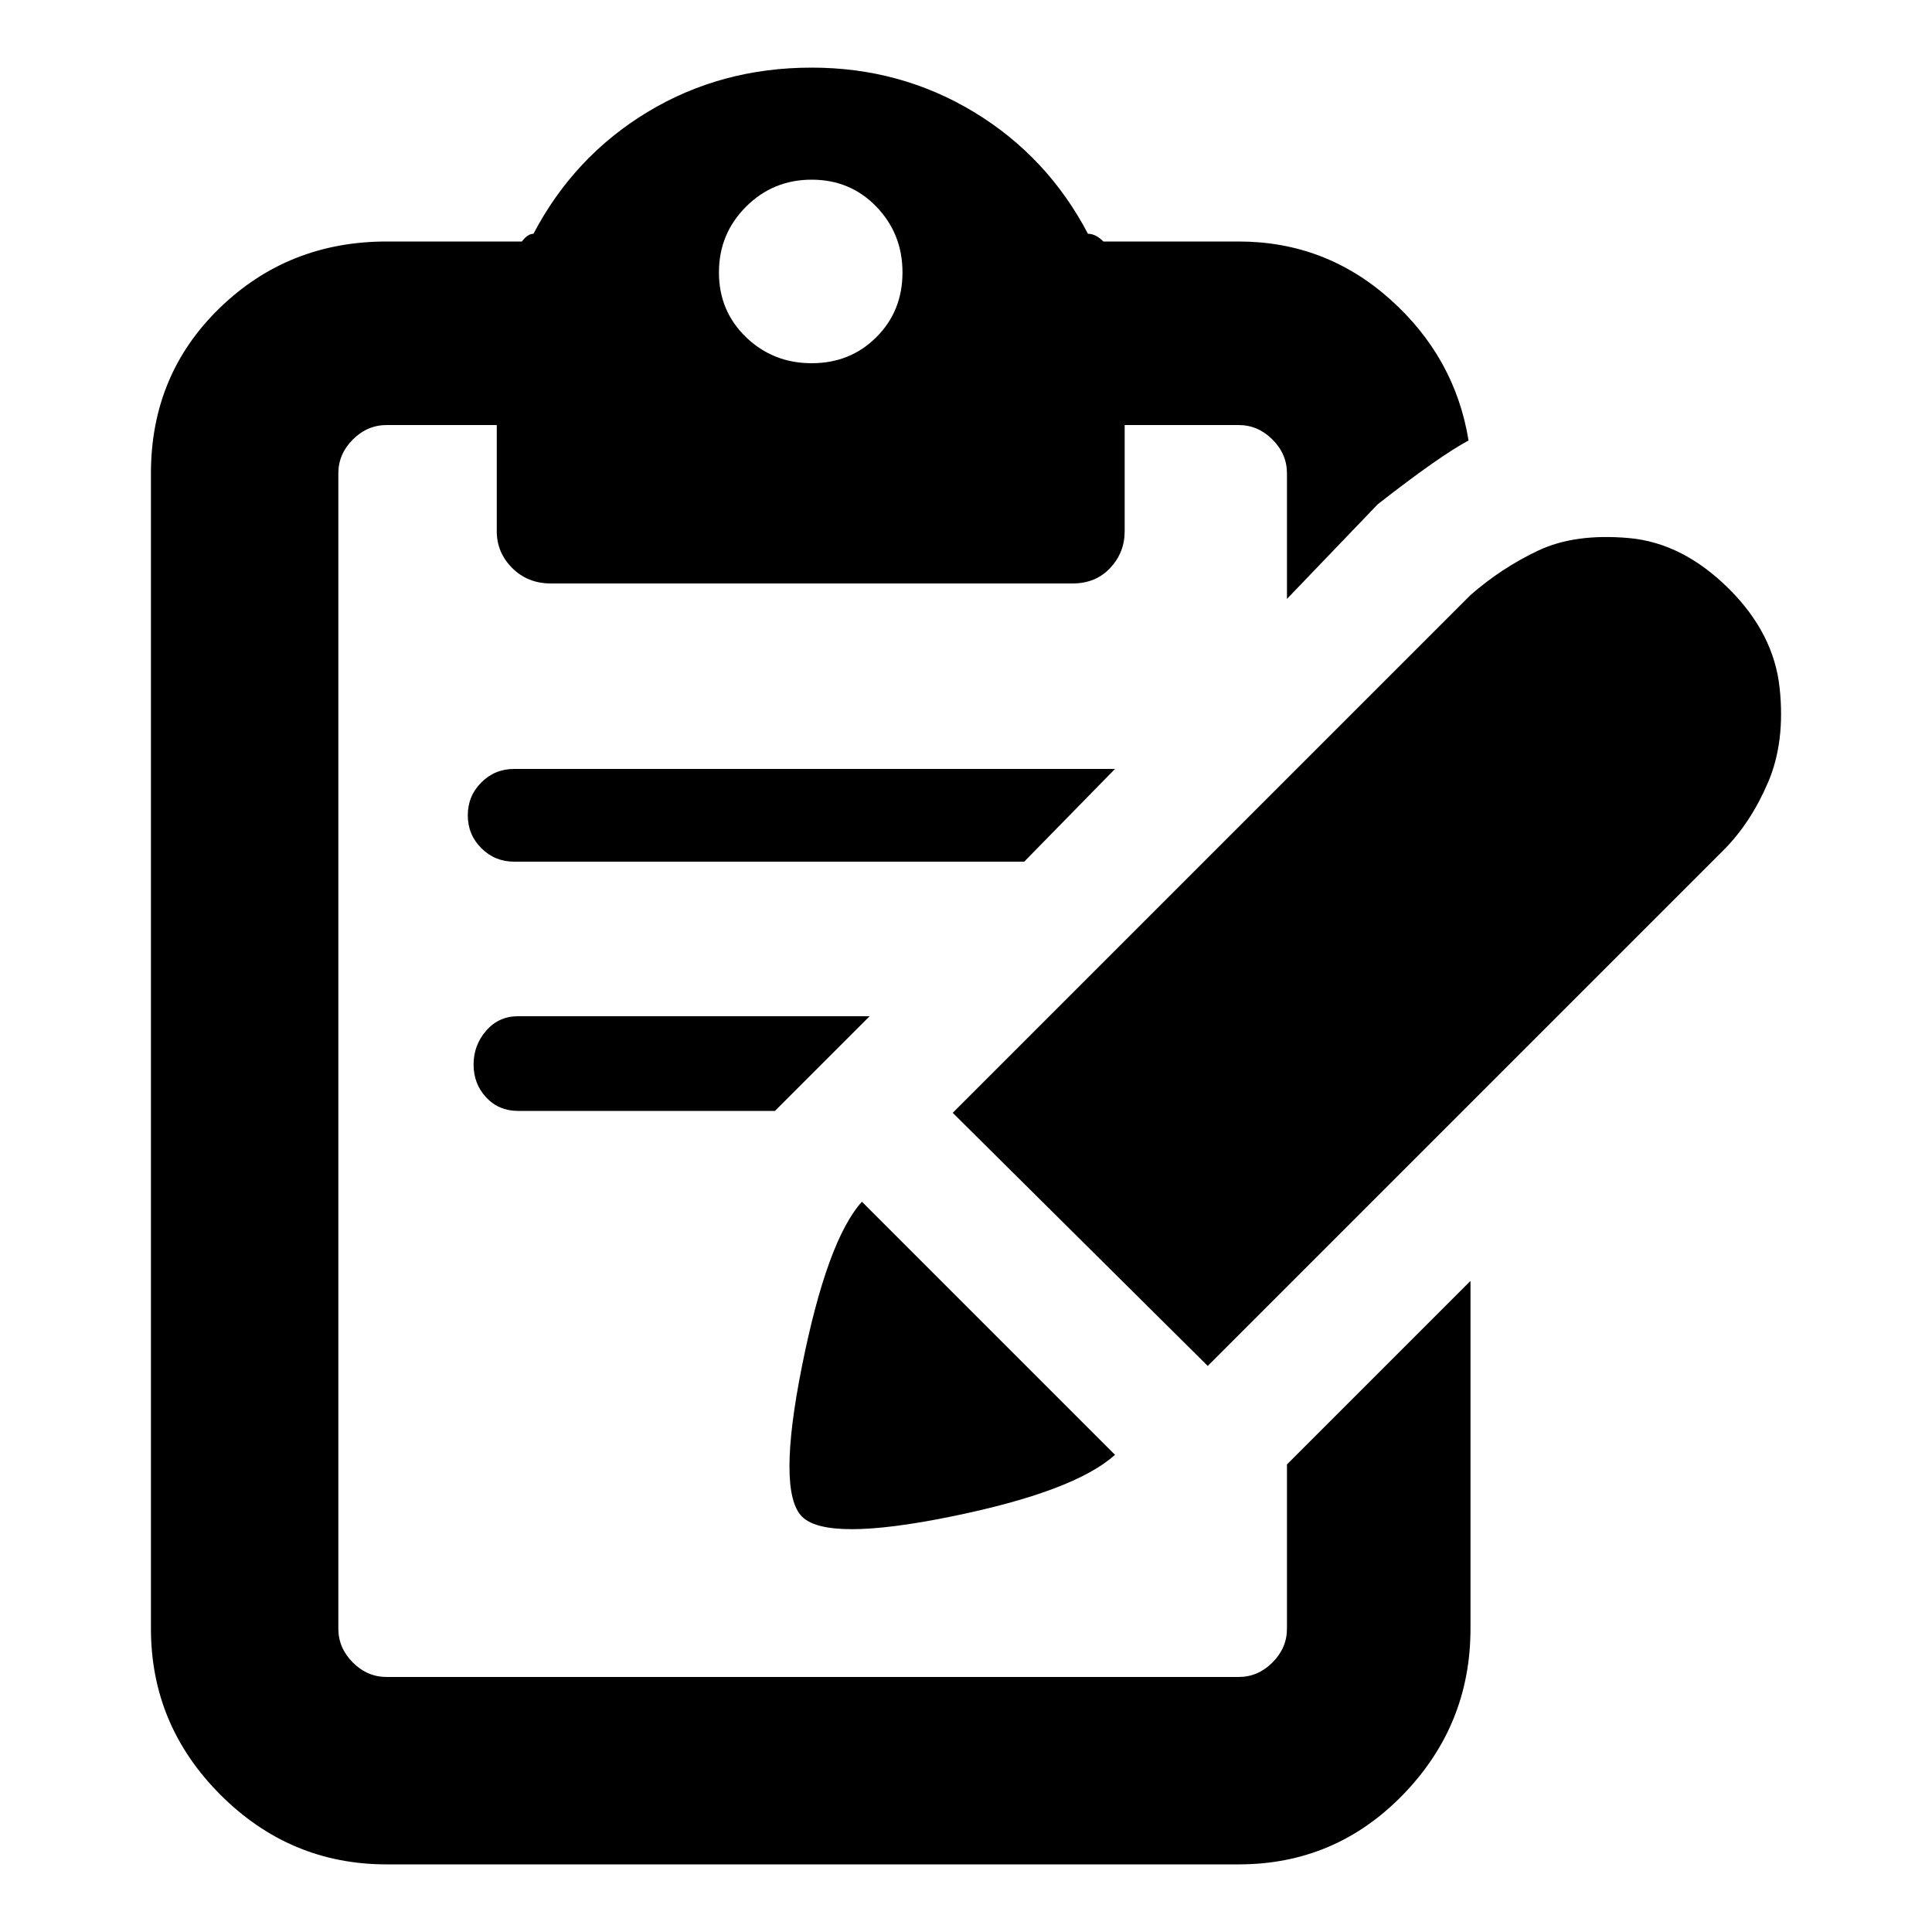
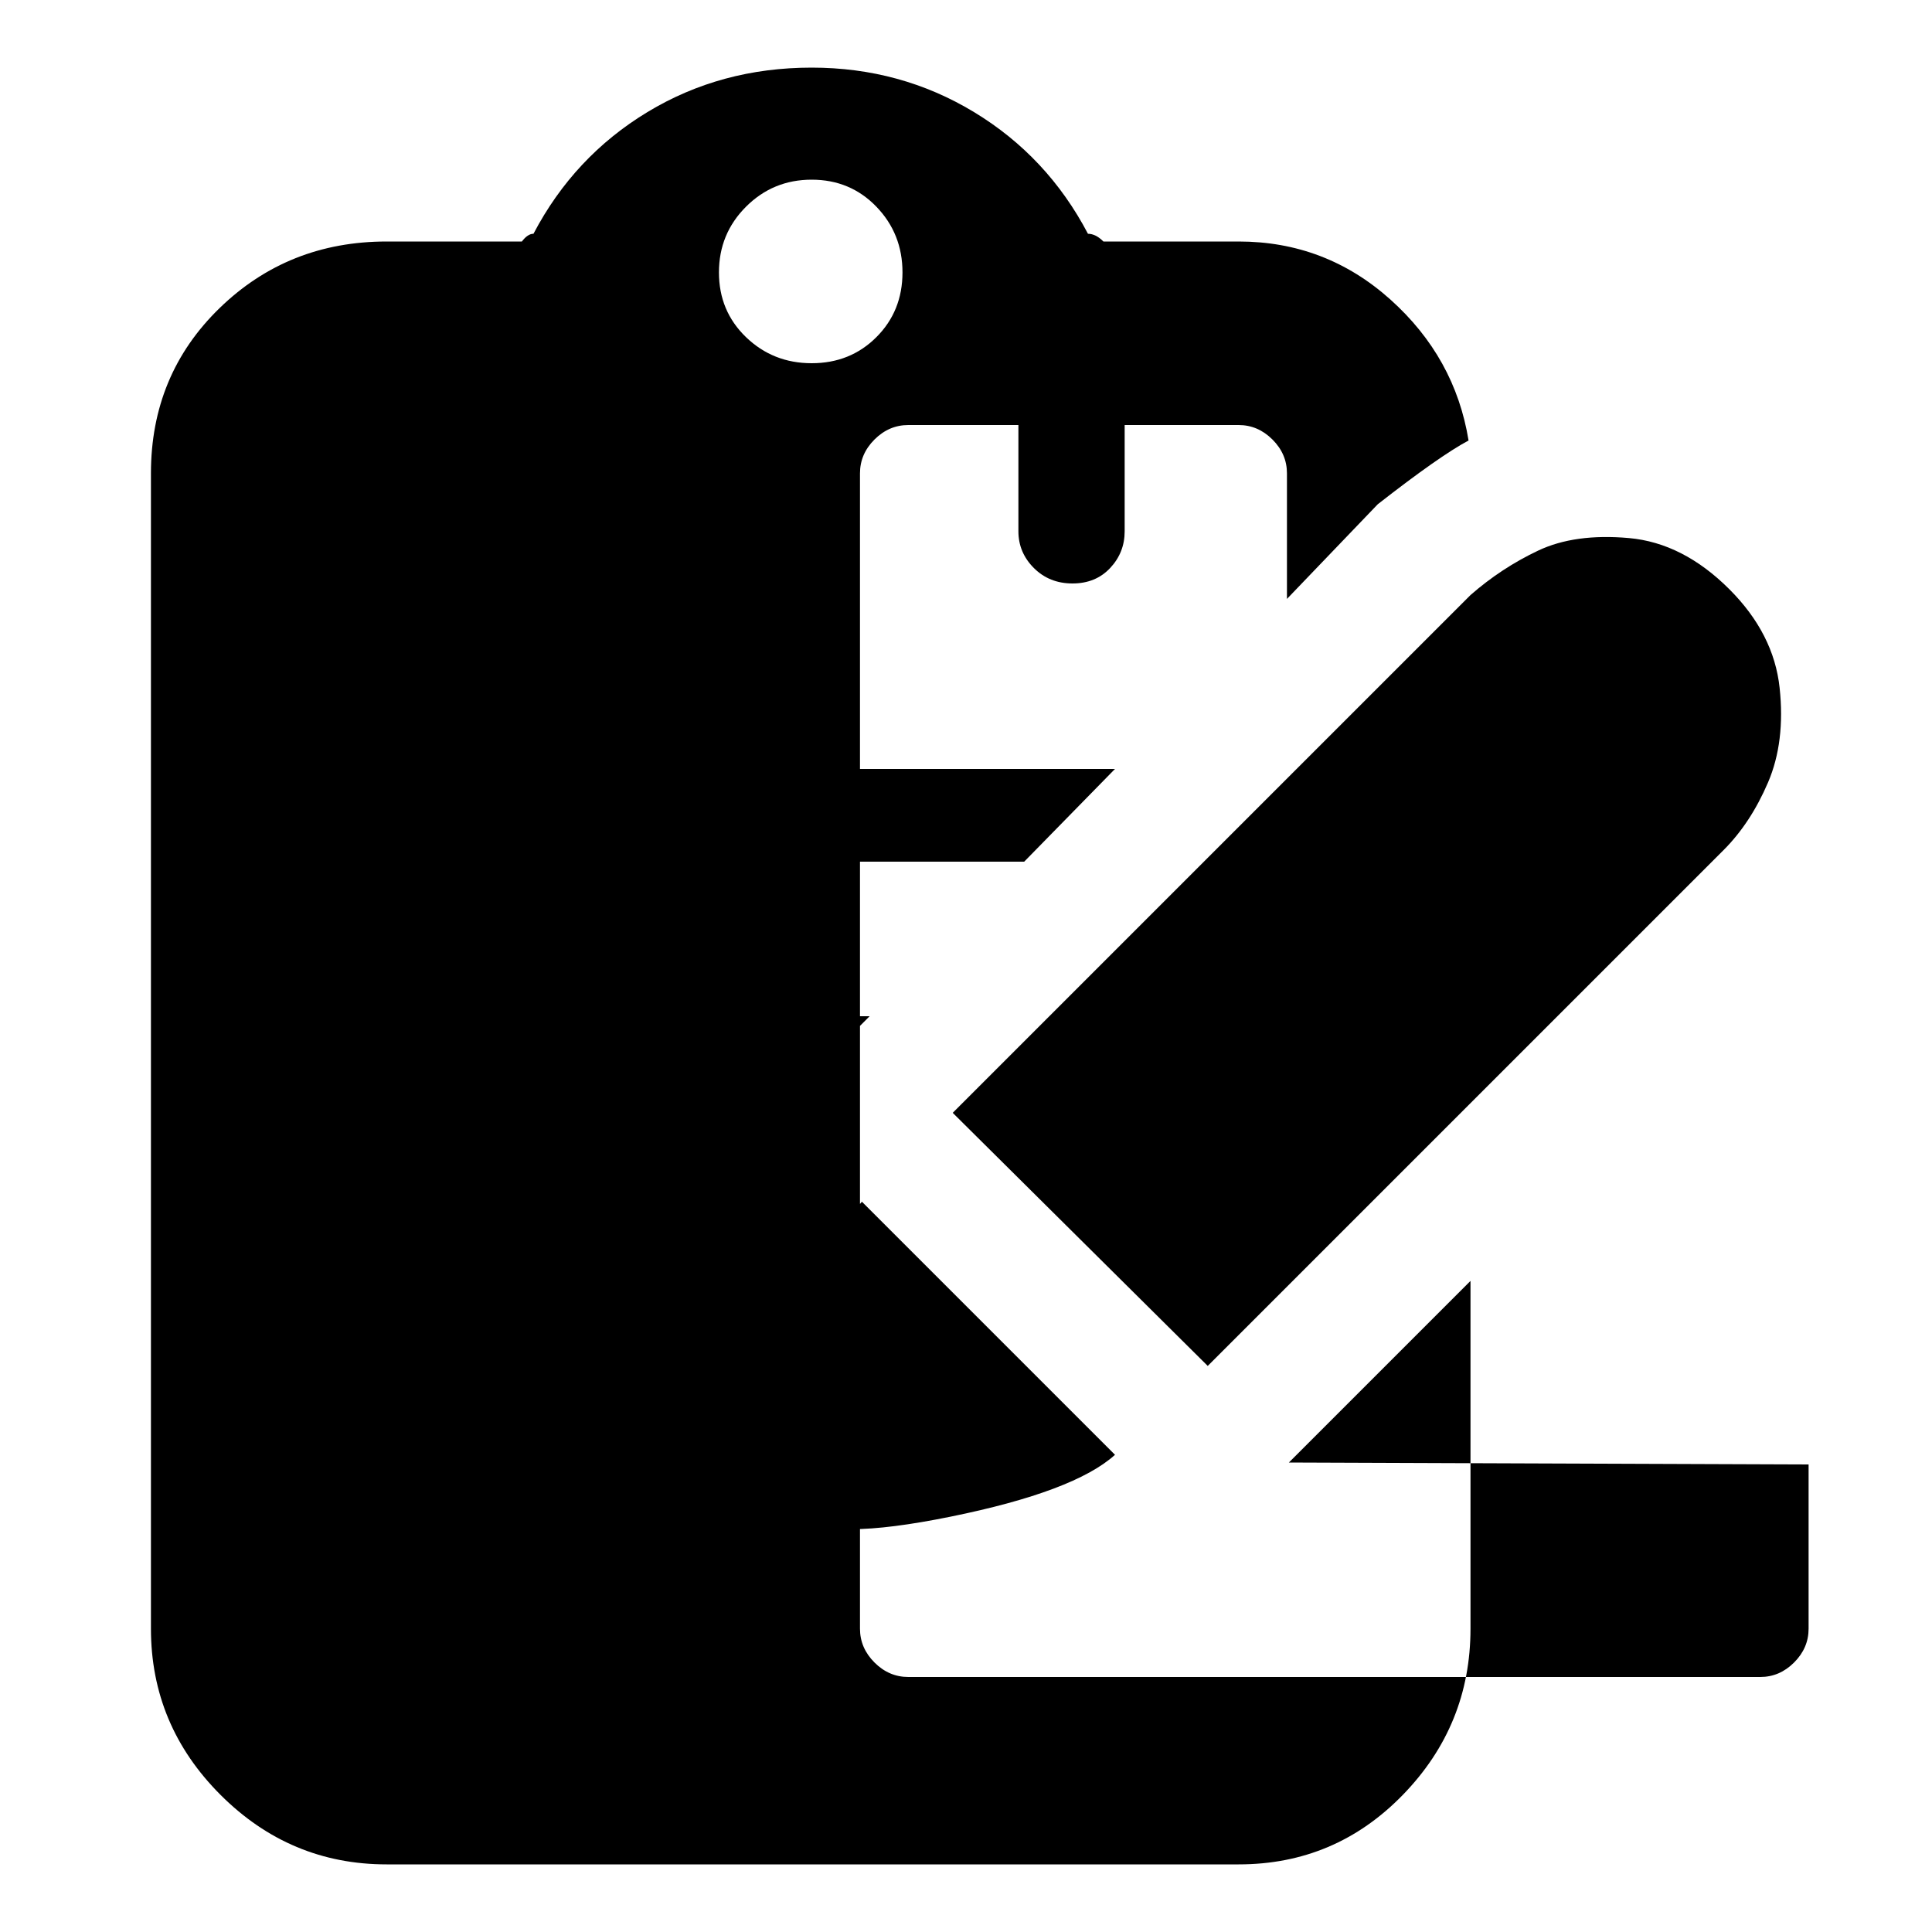
<svg xmlns="http://www.w3.org/2000/svg" version="1.1" width="16" height="16" viewBox="0 0 16 16">
  <title>uniE24E</title>
-   <path d="M10.674 12.112l1.504-1.504v2.88q0 0.8-0.56 1.376t-1.36 0.576h-7.056q-0.8 0-1.376-0.576t-0.576-1.376v-9.568q0-0.816 0.568-1.368t1.384-0.552h1.12q0.048-0.064 0.096-0.064 0.336-0.64 0.944-1.008t1.36-0.368q0.736 0 1.344 0.368t0.944 1.008q0.064 0 0.128 0.064h1.12q0.72 0 1.256 0.48t0.648 1.168q-0.24 0.128-0.752 0.528l-0.752 0.784v-1.040q0-0.16-0.12-0.28t-0.28-0.12h-0.944v0.88q0 0.176-0.12 0.304t-0.312 0.128h-4.32q-0.192 0-0.32-0.128t-0.128-0.304v-0.88h-0.912q-0.16 0-0.28 0.12t-0.12 0.28v9.568q0 0.16 0.12 0.28t0.28 0.12h7.056q0.16 0 0.28-0.12t0.12-0.28v-1.36zM6.722 1.488q-0.32 0-0.544 0.224t-0.224 0.544 0.224 0.536 0.544 0.216 0.536-0.216 0.216-0.536-0.216-0.544-0.536-0.224zM7.138 9.952l2.096 2.096q-0.336 0.304-1.36 0.512t-1.232 0 0-1.248 0.496-1.36zM14.322 4.88q0.368 0.368 0.416 0.816t-0.096 0.784-0.368 0.56l-4.272 4.272-2.112-2.096 4.288-4.288q0.256-0.224 0.56-0.368t0.752-0.104 0.832 0.424zM7.202 8.416l-0.784 0.784h-2.128q-0.16 0-0.264-0.112t-0.104-0.272 0.104-0.28 0.264-0.12h2.912zM9.234 6.368l-0.752 0.768h-4.224q-0.16 0-0.272-0.112t-0.112-0.272 0.112-0.272 0.272-0.112h4.976z" />
+   <path d="M10.674 12.112l1.504-1.504v2.88q0 0.8-0.56 1.376t-1.36 0.576h-7.056q-0.8 0-1.376-0.576t-0.576-1.376v-9.568q0-0.816 0.568-1.368t1.384-0.552h1.12q0.048-0.064 0.096-0.064 0.336-0.64 0.944-1.008t1.36-0.368q0.736 0 1.344 0.368t0.944 1.008q0.064 0 0.128 0.064h1.12q0.72 0 1.256 0.48t0.648 1.168q-0.24 0.128-0.752 0.528l-0.752 0.784v-1.040q0-0.16-0.12-0.28t-0.28-0.12h-0.944v0.88q0 0.176-0.12 0.304t-0.312 0.128q-0.192 0-0.32-0.128t-0.128-0.304v-0.88h-0.912q-0.16 0-0.28 0.12t-0.12 0.28v9.568q0 0.16 0.12 0.28t0.28 0.12h7.056q0.16 0 0.28-0.12t0.12-0.28v-1.36zM6.722 1.488q-0.32 0-0.544 0.224t-0.224 0.544 0.224 0.536 0.544 0.216 0.536-0.216 0.216-0.536-0.216-0.544-0.536-0.224zM7.138 9.952l2.096 2.096q-0.336 0.304-1.36 0.512t-1.232 0 0-1.248 0.496-1.36zM14.322 4.88q0.368 0.368 0.416 0.816t-0.096 0.784-0.368 0.56l-4.272 4.272-2.112-2.096 4.288-4.288q0.256-0.224 0.56-0.368t0.752-0.104 0.832 0.424zM7.202 8.416l-0.784 0.784h-2.128q-0.16 0-0.264-0.112t-0.104-0.272 0.104-0.28 0.264-0.12h2.912zM9.234 6.368l-0.752 0.768h-4.224q-0.16 0-0.272-0.112t-0.112-0.272 0.112-0.272 0.272-0.112h4.976z" />
</svg>